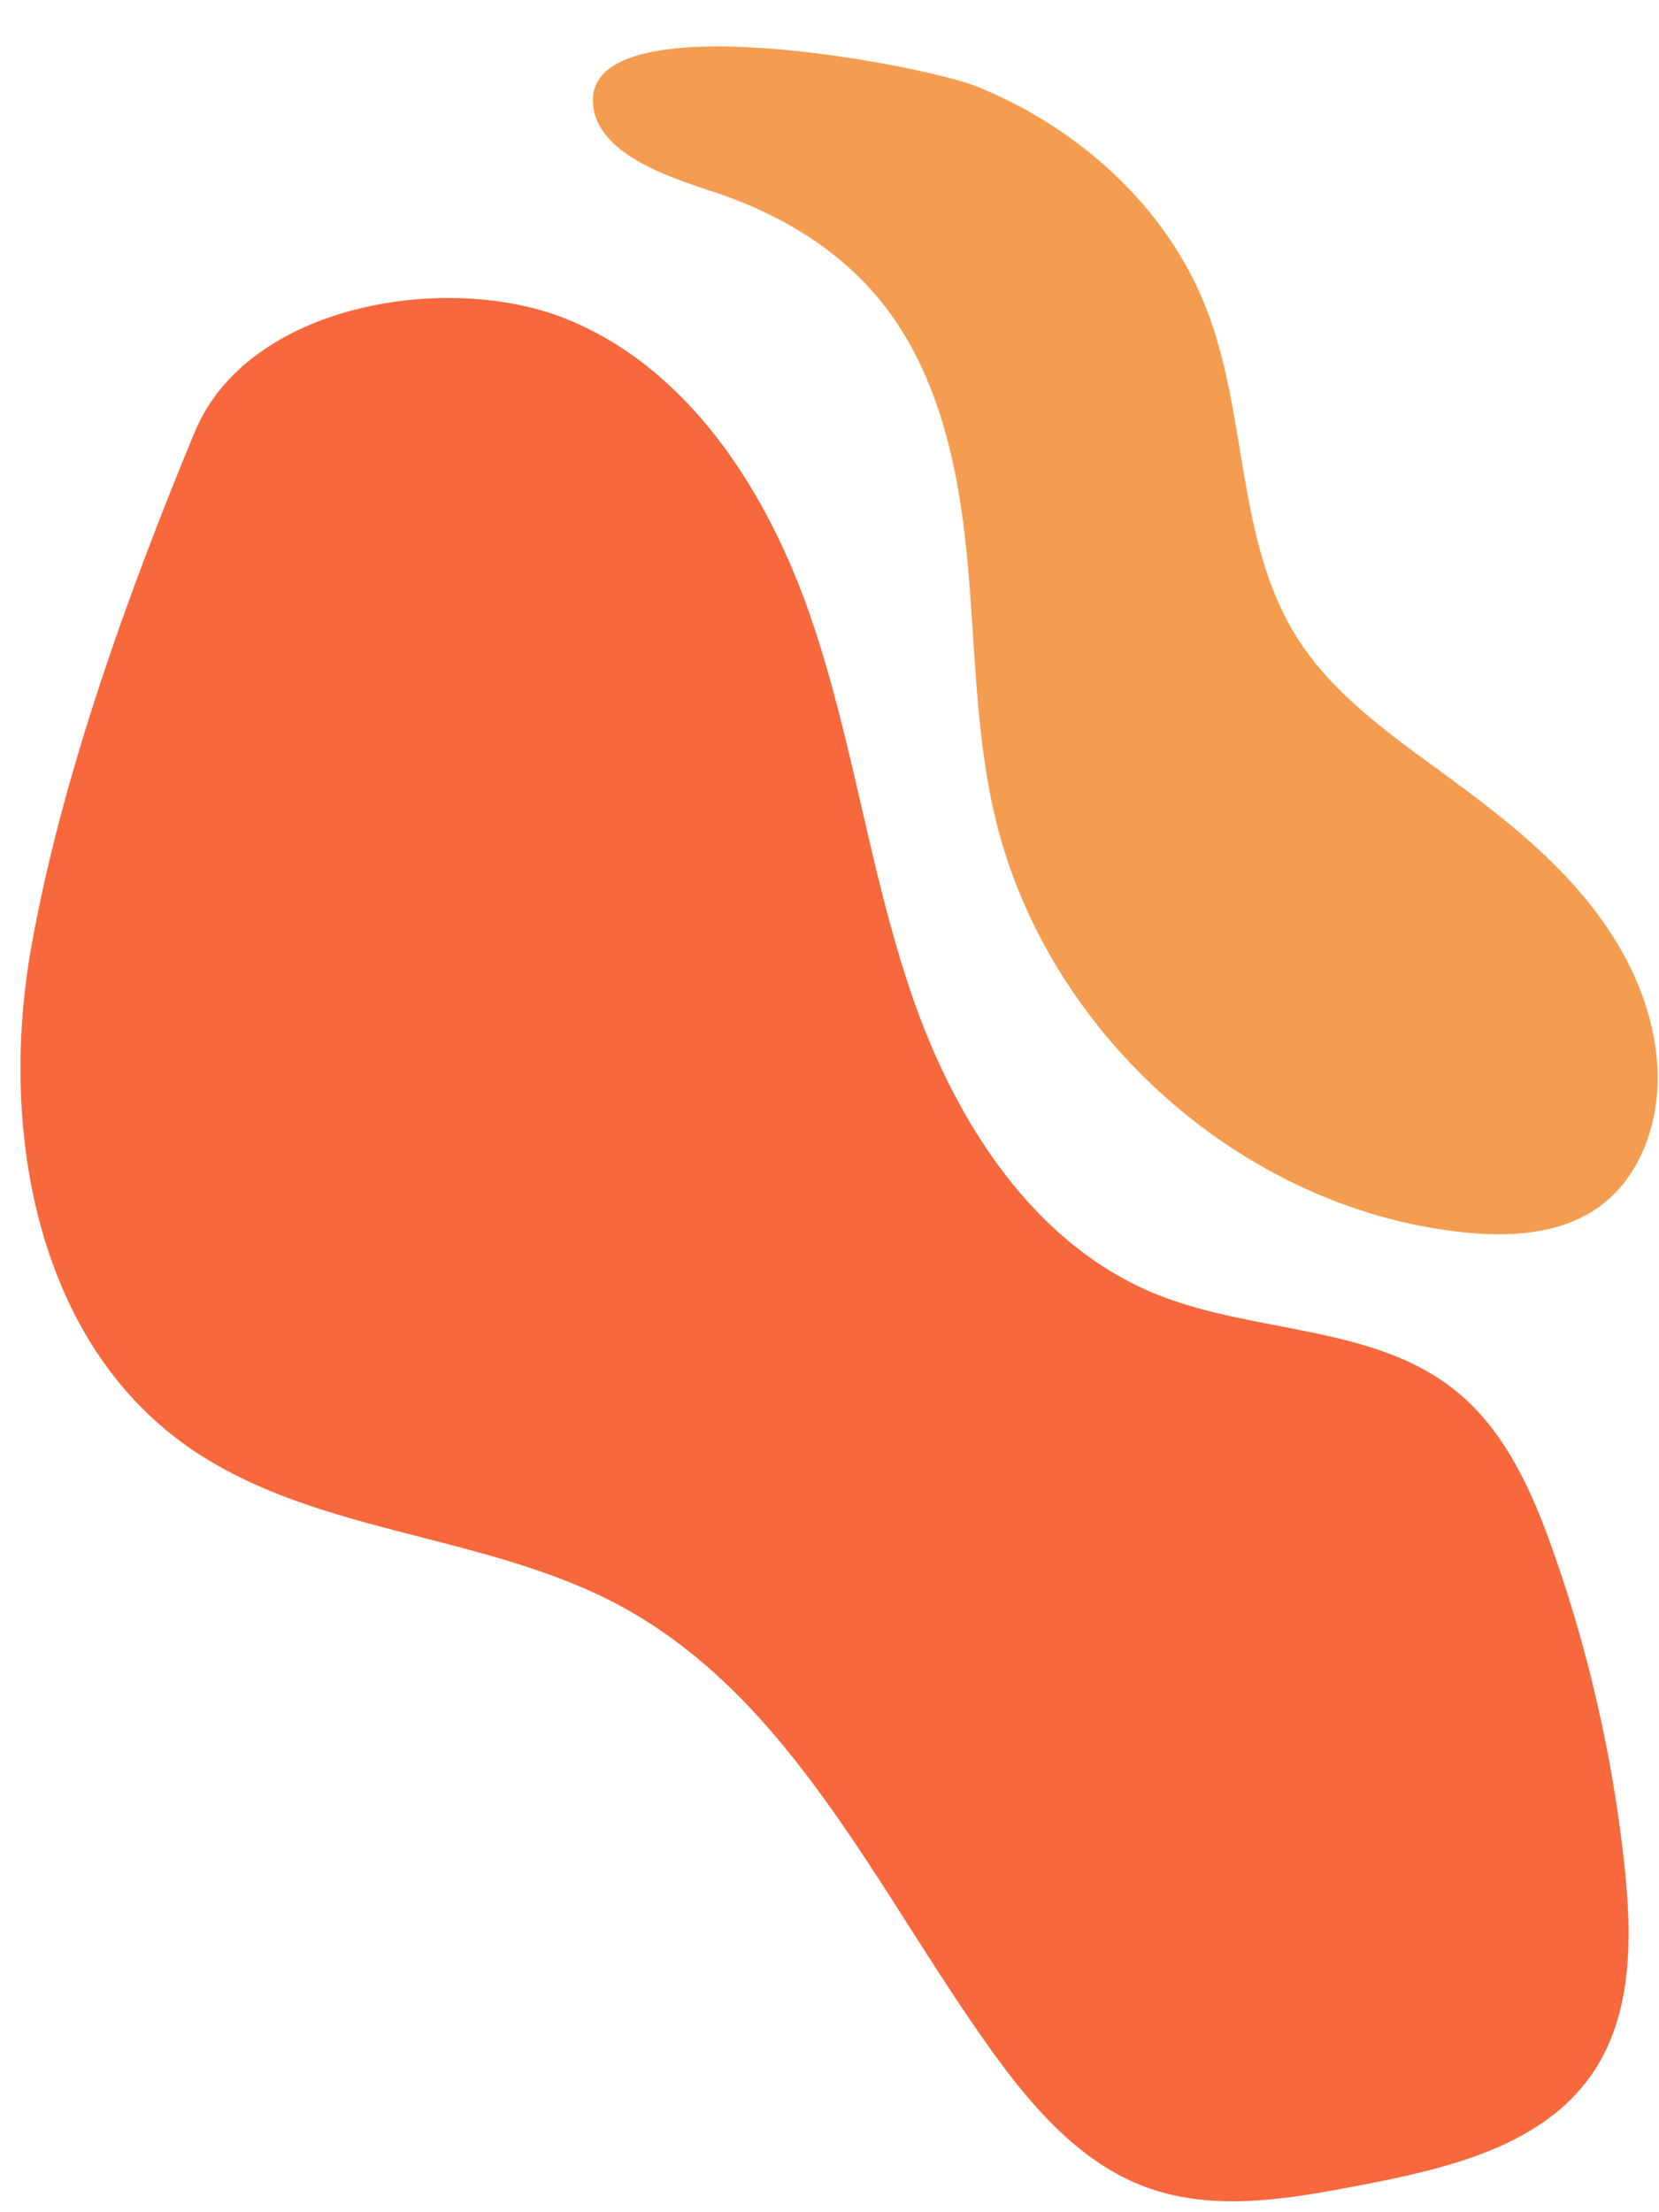
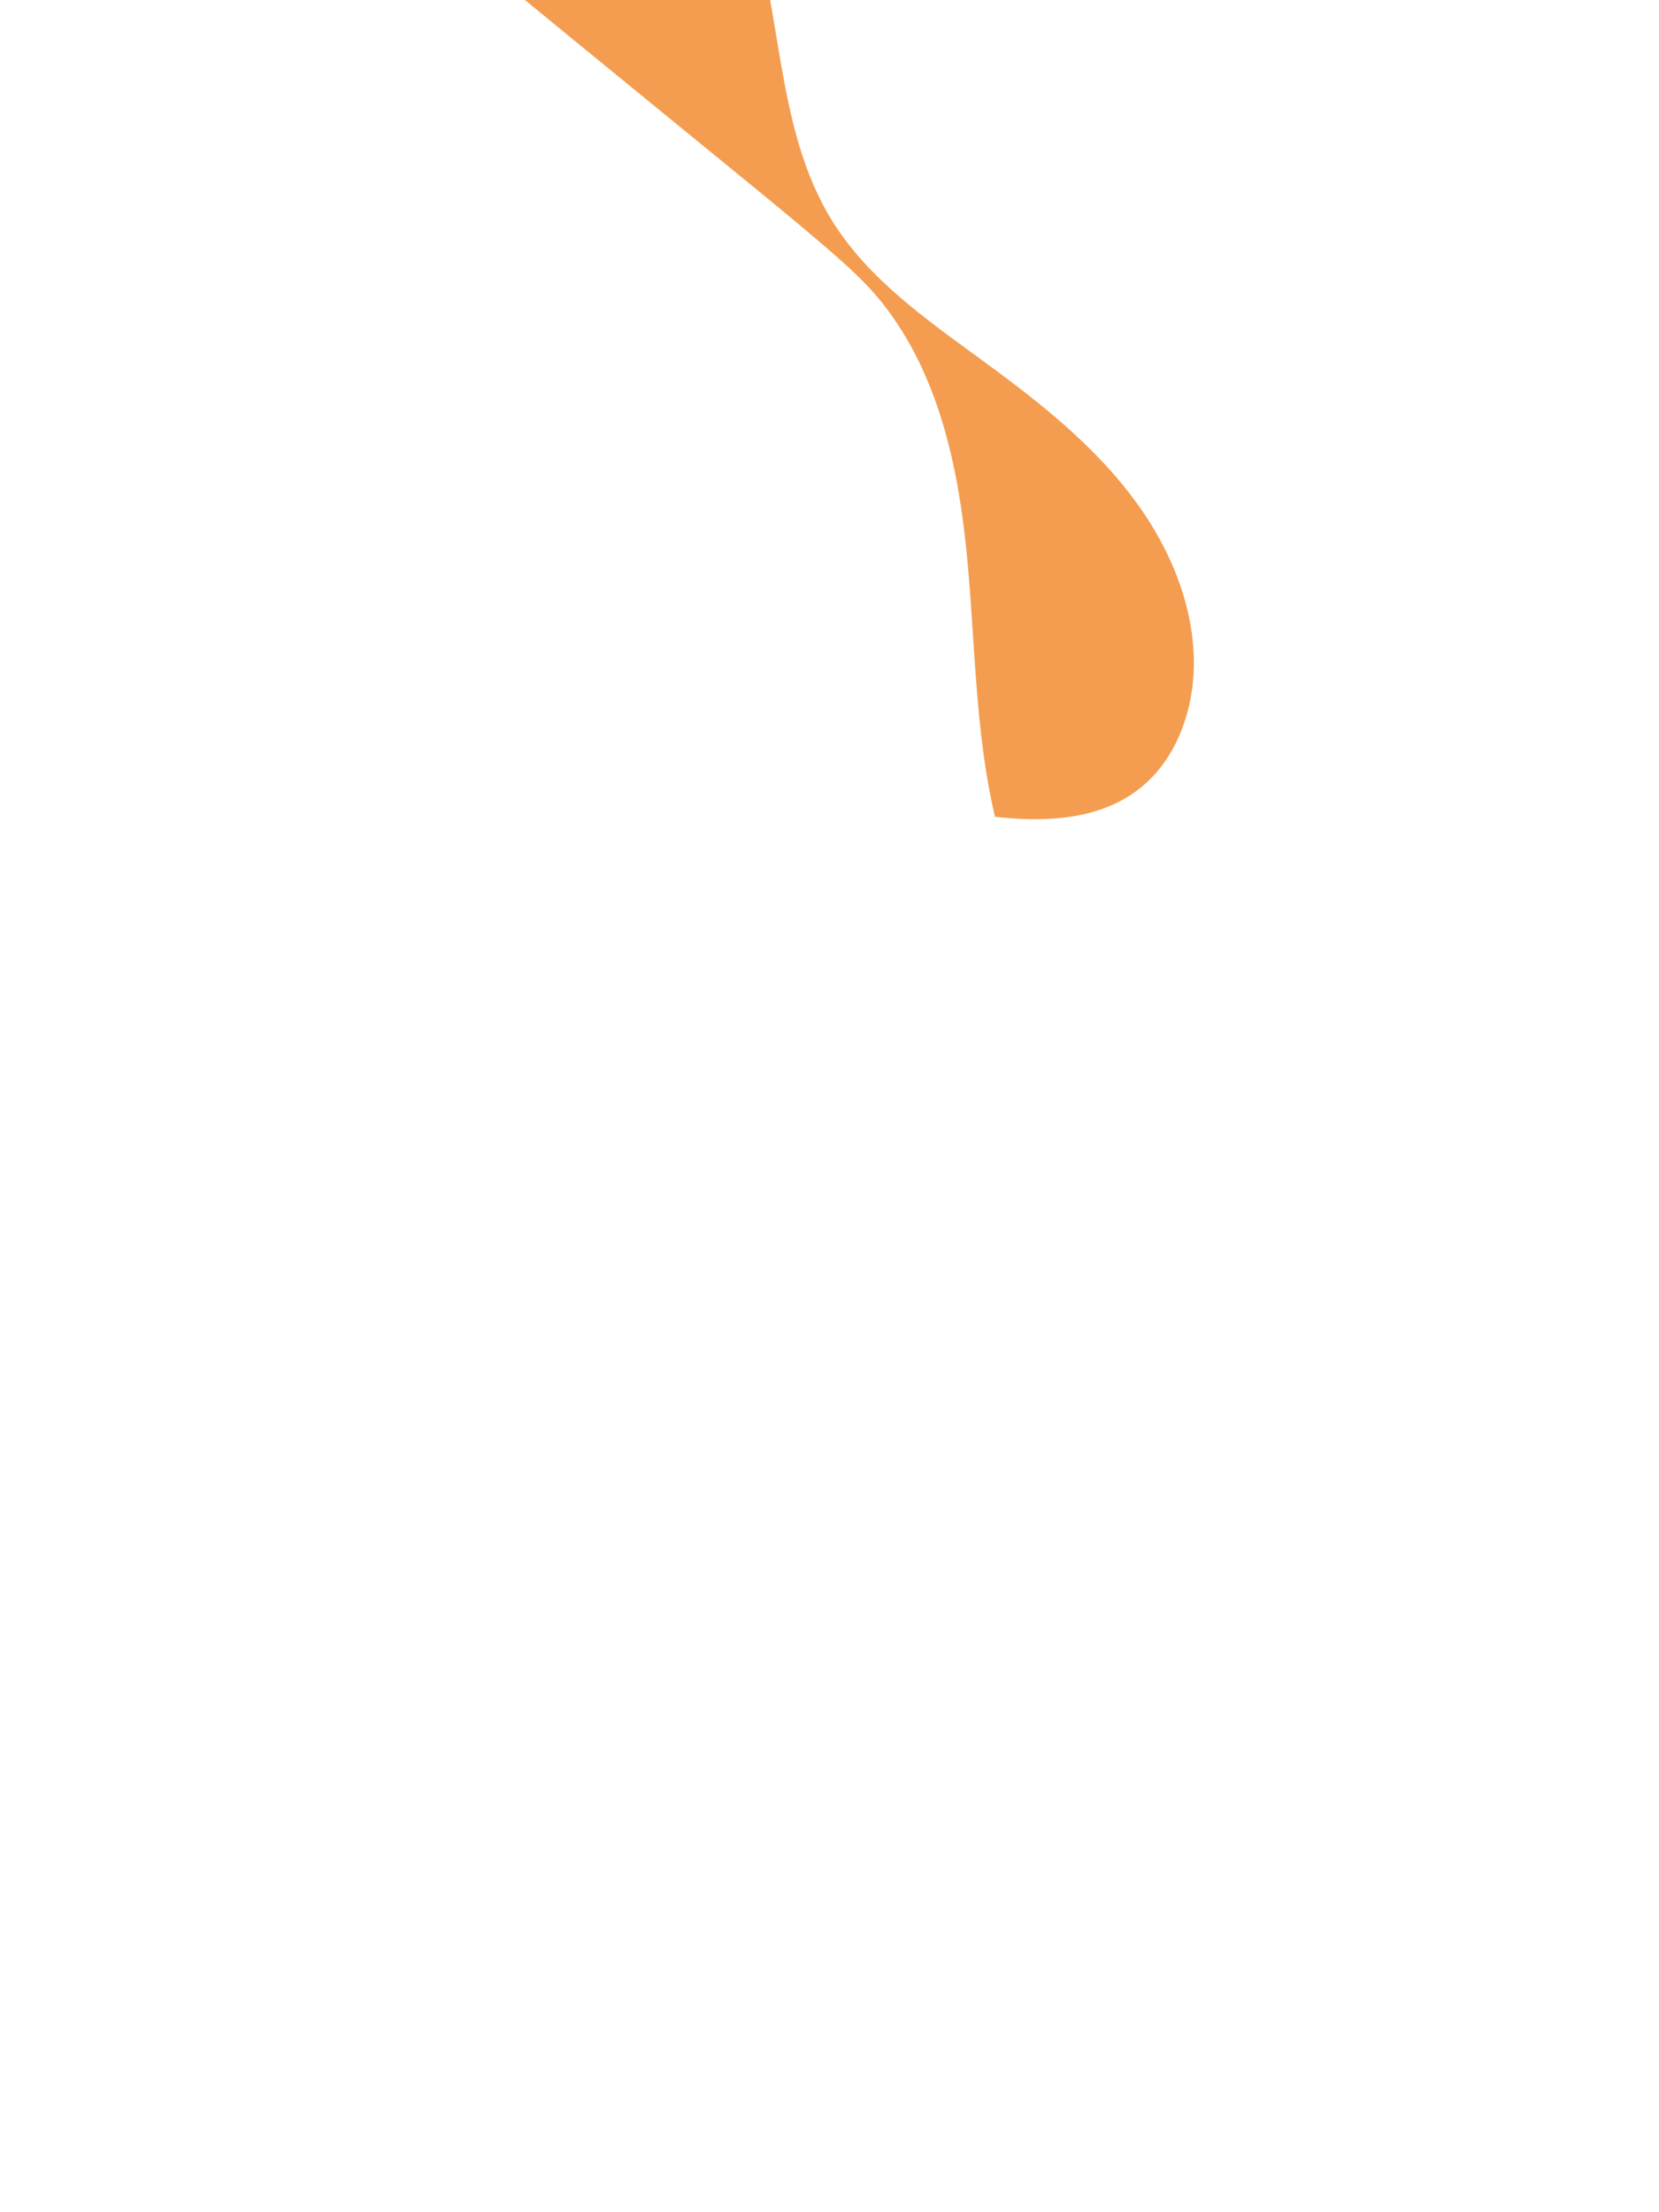
<svg xmlns="http://www.w3.org/2000/svg" fill="#000000" height="162.4" preserveAspectRatio="xMidYMid meet" version="1" viewBox="38.4 17.5 121.8 162.4" width="121.8" zoomAndPan="magnify">
  <g>
    <g>
      <g id="change1_1">
-         <path d="M79.99,40.92c8.98,3.63,14.72,12.61,17.89,21.77c3.17,9.15,4.36,18.9,7.53,28.05s8.9,18.13,17.88,21.77 c7.19,2.91,15.92,2.21,21.96,7.07c3.66,2.94,5.66,7.45,7.21,11.88c2.62,7.45,4.37,15.2,5.21,23.05c0.56,5.23,0.6,10.92-2.39,15.25 c-3.67,5.32-10.66,6.94-17,8.16c-5.2,1-10.69,1.97-15.67,0.17c-4.77-1.73-8.31-5.76-11.28-9.87 c-8.44-11.7-14.74-26.03-27.44-32.86c-10.17-5.47-23-5.18-32.27-12.07c-10.68-7.94-13.26-23.18-10.92-36.29 c2.22-12.48,7.15-26.1,11.99-37.77C56.6,39.76,71.32,37.41,79.99,40.92z" fill="#f7683c" />
-       </g>
+         </g>
      <g id="change2_1">
-         <path d="M103.26,39.85c4.01,5.12,5.47,11.77,6.11,18.24c0.64,6.47,0.59,13.05,2.08,19.37 c3.73,15.79,17.93,28.62,34.05,30.47c3.57,0.41,7.46,0.25,10.36-1.88c2.96-2.16,4.31-6.03,4.24-9.7c-0.1-4.66-2.22-9.1-5.16-12.71 c-2.94-3.62-6.66-6.5-10.42-9.25c-4.03-2.95-8.26-5.89-10.92-10.12c-4.44-7.08-3.59-16.24-6.6-24.03 c-2.91-7.55-9.44-13.4-16.94-16.41c-3.83-1.54-28.54-6.33-28.13,1.21c0.22,4.07,6.55,5.74,9.46,6.75 C95.97,33.39,100.24,36,103.26,39.85z" fill="#f49d50" />
+         <path d="M103.26,39.85c4.01,5.12,5.47,11.77,6.11,18.24c0.64,6.47,0.59,13.05,2.08,19.37 c3.57,0.41,7.46,0.25,10.36-1.88c2.96-2.16,4.31-6.03,4.24-9.7c-0.1-4.66-2.22-9.1-5.16-12.71 c-2.94-3.62-6.66-6.5-10.42-9.25c-4.03-2.95-8.26-5.89-10.92-10.12c-4.44-7.08-3.59-16.24-6.6-24.03 c-2.91-7.55-9.44-13.4-16.94-16.41c-3.83-1.54-28.54-6.33-28.13,1.21c0.22,4.07,6.55,5.74,9.46,6.75 C95.97,33.39,100.24,36,103.26,39.85z" fill="#f49d50" />
      </g>
    </g>
  </g>
</svg>